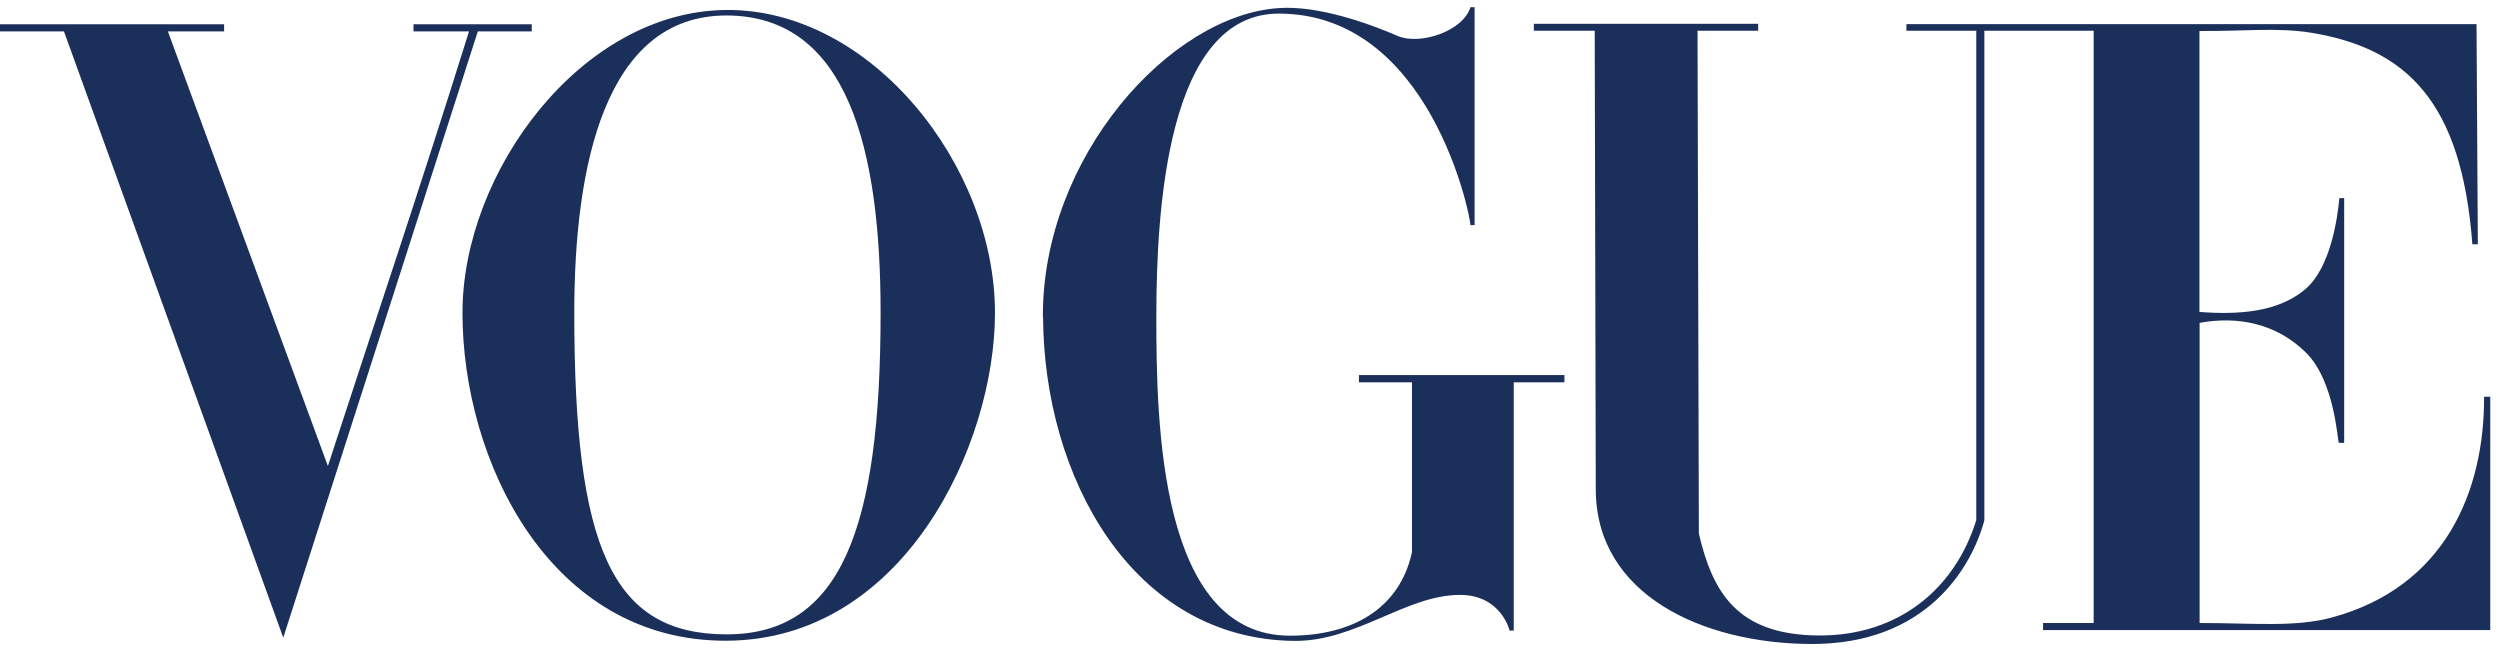
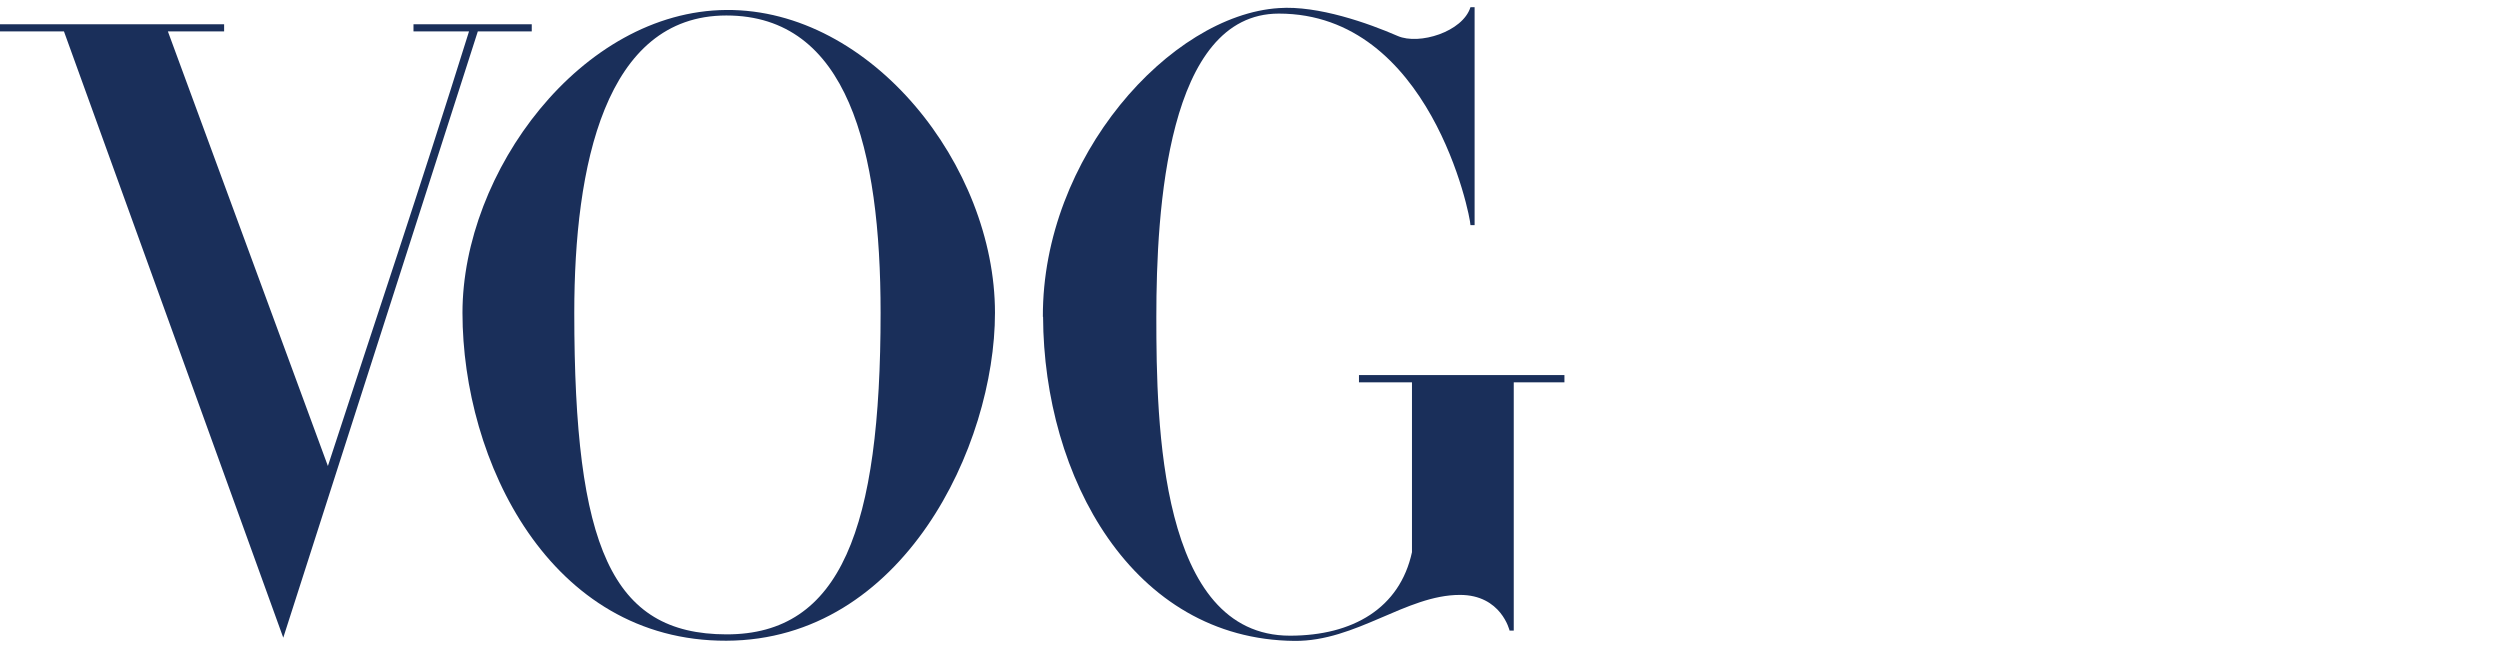
<svg xmlns="http://www.w3.org/2000/svg" width="114" height="30" viewBox="0 0 114 30" fill="none">
  <path d="M33.122 0.455C26.498 0.502 21.089 7.852 21.089 14.263C21.089 21.011 25.063 29.243 33.122 29.217C41.181 29.19 45.371 20.327 45.371 14.263C45.371 7.567 39.746 0.408 33.122 0.455ZM33.122 0.706C38.66 0.706 40.155 6.82 40.155 14.264C40.155 24.089 38.353 28.937 33.122 28.927C27.891 28.918 26.187 24.955 26.187 14.264C26.187 7.572 27.582 0.706 33.122 0.706Z" fill="#1A2F5A" />
  <path d="M47.555 14.447C47.526 7.152 53.373 0.688 58.314 0.369C60.101 0.242 62.399 1.059 63.739 1.642C64.713 2.064 66.701 1.453 67.053 0.329H67.242V10.267H67.053C67.053 9.843 65.211 0.62 58.314 0.62C53.221 0.62 52.729 9.571 52.729 14.449C52.729 19.327 52.877 28.987 58.822 28.987C61.7 28.987 63.833 27.727 64.386 25.179V17.434H61.969V17.103H71.338V17.434H69.027V28.756H68.837C68.837 28.756 68.459 27.122 66.566 27.128C64.129 27.128 61.835 29.25 59.03 29.225C51.624 29.157 47.594 21.744 47.564 14.447H47.555Z" fill="#1A2F5A" />
  <path d="M2.917 1.433H0V1.106H10.22V1.433H7.656L14.952 21.25C17.24 14.226 19.01 9.03 21.387 1.433H18.855V1.106H24.248V1.433H21.788L12.917 29.079L2.917 1.433Z" fill="#1A2F5A" />
-   <path d="M72.767 22.314L72.719 1.402H69.943V1.086H80.172V1.402H77.407L77.468 24.331C78.083 26.956 79.171 28.948 82.907 28.978C86.643 29.008 89.176 26.772 90.118 23.716V1.402H86.933V1.099H112.93L112.989 11.137H112.739C112.256 4.655 109.754 2.206 105.377 1.491C103.862 1.245 102.292 1.429 100.295 1.413V14.224C102.034 14.359 103.891 14.249 105.134 13.177C106.27 12.202 106.592 9.952 106.675 9.036H106.894V20.196H106.656C106.588 20.196 106.495 17.398 105.142 16.069C103.789 14.739 102.027 14.404 100.302 14.722V28.409C102.738 28.409 104.68 28.615 106.359 28.151C111.484 26.748 113.29 22.426 113.274 18.09H113.556V28.732H93.163V28.409H95.471V1.402H90.487V23.721C89.919 25.857 87.86 29.396 82.57 29.366C77.65 29.343 72.776 27.128 72.767 22.32V22.314Z" fill="#1A2F5A" />
</svg>